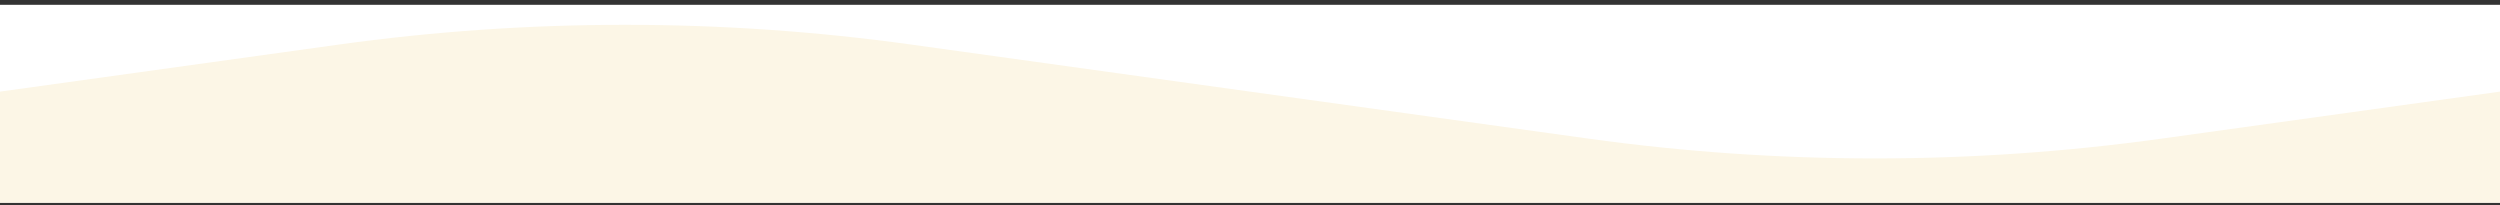
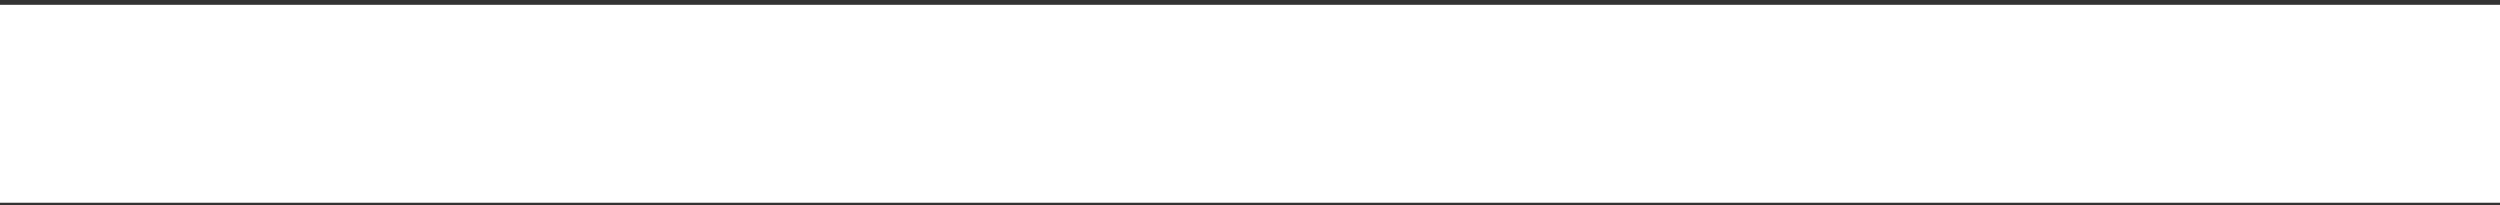
<svg xmlns="http://www.w3.org/2000/svg" width="390" height="32" viewBox="0 0 390 32" fill="none">
  <rect x="0" y="0" width="390" height="32" fill="#333333" stroke="none" />
  <rect width="390" height="30.875" transform="translate(0 0.75)" fill="white" />
-   <path d="M52.79 6.96L0 14.292V31.625H390V14.292L337.21 21.624C307.546 25.744 277.454 25.744 247.79 21.624L195 14.292L142.21 6.96C112.546 2.84 82.454 2.84 52.79 6.96Z" fill="#FCF6E6" />
</svg>